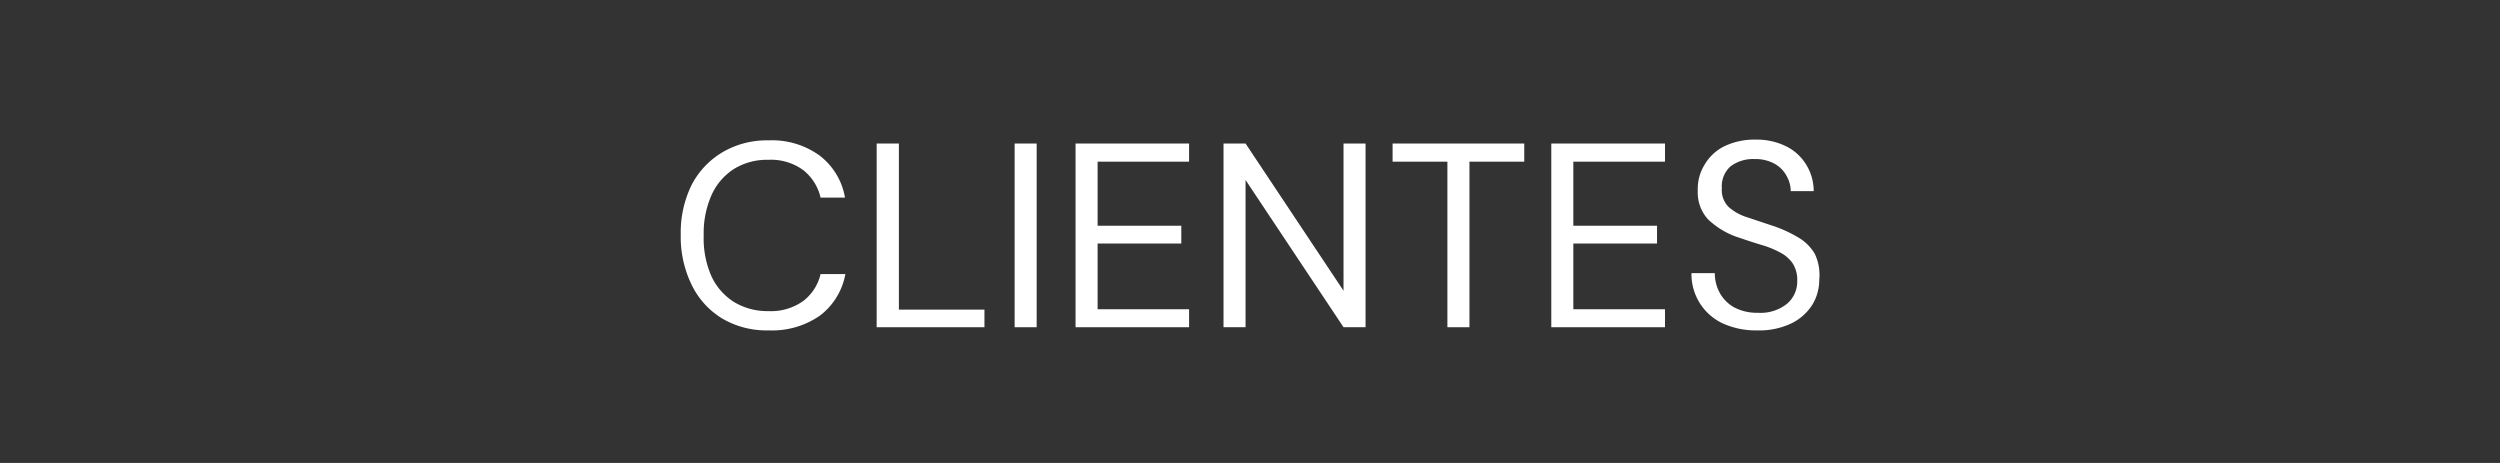
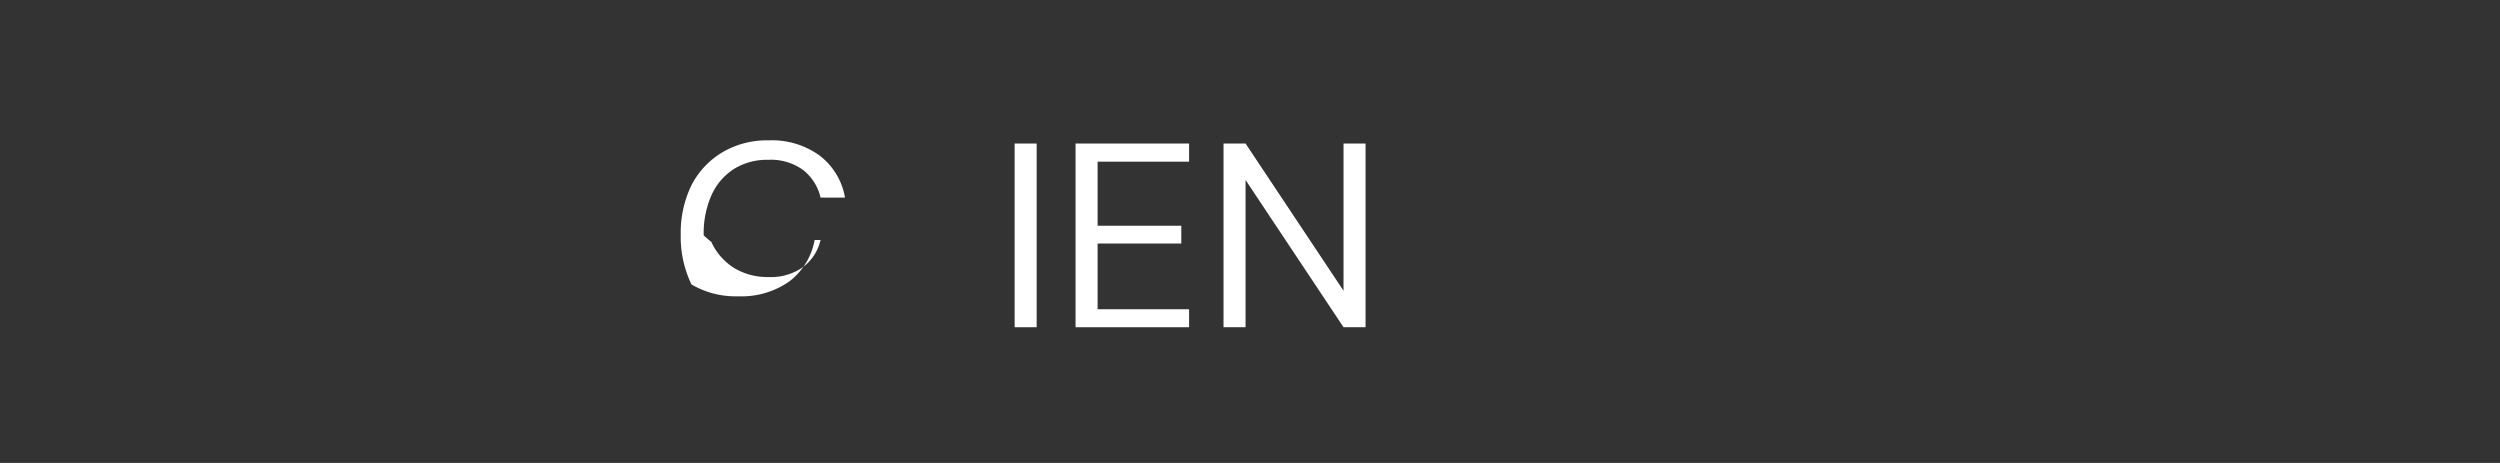
<svg xmlns="http://www.w3.org/2000/svg" viewBox="0 0 135 25">
  <rect x="0" y="0" width="135" height="25" fill="#333333" stroke="none" />
  <defs>
    <style>.cls-1{fill:#fff;}</style>
  </defs>
  <title>BOTOESCIMA</title>
  <g id="Layer_1" data-name="Layer 1">
-     <path class="cls-1" d="M39.64,9.12a3.38,3.38,0,0,1,1.85-.49,2.94,2.94,0,0,1,1.89.56,2.63,2.63,0,0,1,.93,1.48h1.32A3.63,3.63,0,0,0,44.26,8.4a4.39,4.39,0,0,0-2.77-.82A4.71,4.71,0,0,0,39,8.23,4.42,4.42,0,0,0,37.34,10a5.83,5.83,0,0,0-.58,2.67,5.89,5.89,0,0,0,.58,2.69A4.33,4.33,0,0,0,39,17.2a4.71,4.71,0,0,0,2.51.64,4.51,4.51,0,0,0,2.77-.8,3.62,3.62,0,0,0,1.37-2.24H44.31a2.55,2.55,0,0,1-.93,1.45,3,3,0,0,1-1.89.55,3.47,3.47,0,0,1-1.85-.49,3.26,3.26,0,0,1-1.23-1.41A5.06,5.06,0,0,1,38,12.71a5.06,5.06,0,0,1,.43-2.19A3.24,3.24,0,0,1,39.64,9.12Z" />
-     <polygon class="cls-1" points="48.54 7.75 47.34 7.75 47.34 17.67 53.16 17.67 53.16 16.72 48.54 16.72 48.54 7.75" />
+     <path class="cls-1" d="M39.64,9.12a3.38,3.38,0,0,1,1.85-.49,2.94,2.94,0,0,1,1.89.56,2.63,2.63,0,0,1,.93,1.48h1.32A3.63,3.63,0,0,0,44.26,8.4a4.39,4.39,0,0,0-2.77-.82A4.71,4.71,0,0,0,39,8.23,4.42,4.42,0,0,0,37.34,10a5.83,5.83,0,0,0-.58,2.67,5.89,5.89,0,0,0,.58,2.69a4.71,4.71,0,0,0,2.51.64,4.51,4.51,0,0,0,2.77-.8,3.62,3.62,0,0,0,1.37-2.24H44.31a2.55,2.55,0,0,1-.93,1.45,3,3,0,0,1-1.89.55,3.47,3.47,0,0,1-1.85-.49,3.26,3.26,0,0,1-1.23-1.41A5.06,5.06,0,0,1,38,12.71a5.06,5.06,0,0,1,.43-2.19A3.24,3.24,0,0,1,39.64,9.12Z" />
    <rect class="cls-1" x="54.79" y="7.75" width="1.19" height="9.92" />
    <polygon class="cls-1" points="58.08 17.67 64.21 17.67 64.21 16.7 59.27 16.7 59.27 13.15 63.79 13.15 63.79 12.19 59.27 12.19 59.27 8.73 64.21 8.73 64.21 7.75 58.08 7.75 58.08 17.67" />
    <polygon class="cls-1" points="72.55 15.7 67.26 7.75 66.07 7.75 66.07 17.67 67.26 17.67 67.26 9.72 72.55 17.67 73.74 17.67 73.74 7.75 72.55 7.75 72.55 15.7" />
-     <polygon class="cls-1" points="75.2 8.73 78.16 8.73 78.16 17.67 79.35 17.67 79.35 8.73 82.31 8.73 82.31 7.75 75.2 7.75 75.2 8.73" />
-     <polygon class="cls-1" points="83.77 17.67 89.91 17.67 89.91 16.7 84.96 16.7 84.96 13.15 89.48 13.15 89.48 12.19 84.96 12.19 84.96 8.73 89.91 8.73 89.91 7.75 83.77 7.75 83.77 17.67" />
-     <path class="cls-1" d="M98,13.71a2.47,2.47,0,0,0-.88-.88,7.21,7.21,0,0,0-1.28-.6l-1.5-.5a2.72,2.72,0,0,1-1-.56,1.28,1.28,0,0,1-.36-1A1.44,1.44,0,0,1,93.43,9a2,2,0,0,1,1.32-.41,2.12,2.12,0,0,1,1.09.26,1.62,1.62,0,0,1,.64.66,1.65,1.65,0,0,1,.22.81h1.24a2.73,2.73,0,0,0-.4-1.42,2.64,2.64,0,0,0-1.09-1,3.58,3.58,0,0,0-1.65-.36,3.74,3.74,0,0,0-1.67.35,2.53,2.53,0,0,0-1.08,1,2.48,2.48,0,0,0-.37,1.41,2.14,2.14,0,0,0,.55,1.54,4.31,4.31,0,0,0,1.7,1c.41.14.8.27,1.17.38a5.1,5.1,0,0,1,1,.4,1.88,1.88,0,0,1,.69.58,1.65,1.65,0,0,1,.26,1,1.56,1.56,0,0,1-.56,1.21,2.28,2.28,0,0,1-1.56.48,2.63,2.63,0,0,1-1.28-.29,2,2,0,0,1-.78-.78,2.18,2.18,0,0,1-.27-1.07H91.34A2.93,2.93,0,0,0,93,17.45a4.28,4.28,0,0,0,1.89.39,4,4,0,0,0,1.87-.39,2.78,2.78,0,0,0,1.11-1,2.58,2.58,0,0,0,.37-1.34A2.65,2.65,0,0,0,98,13.71Z" />
  </g>
</svg>